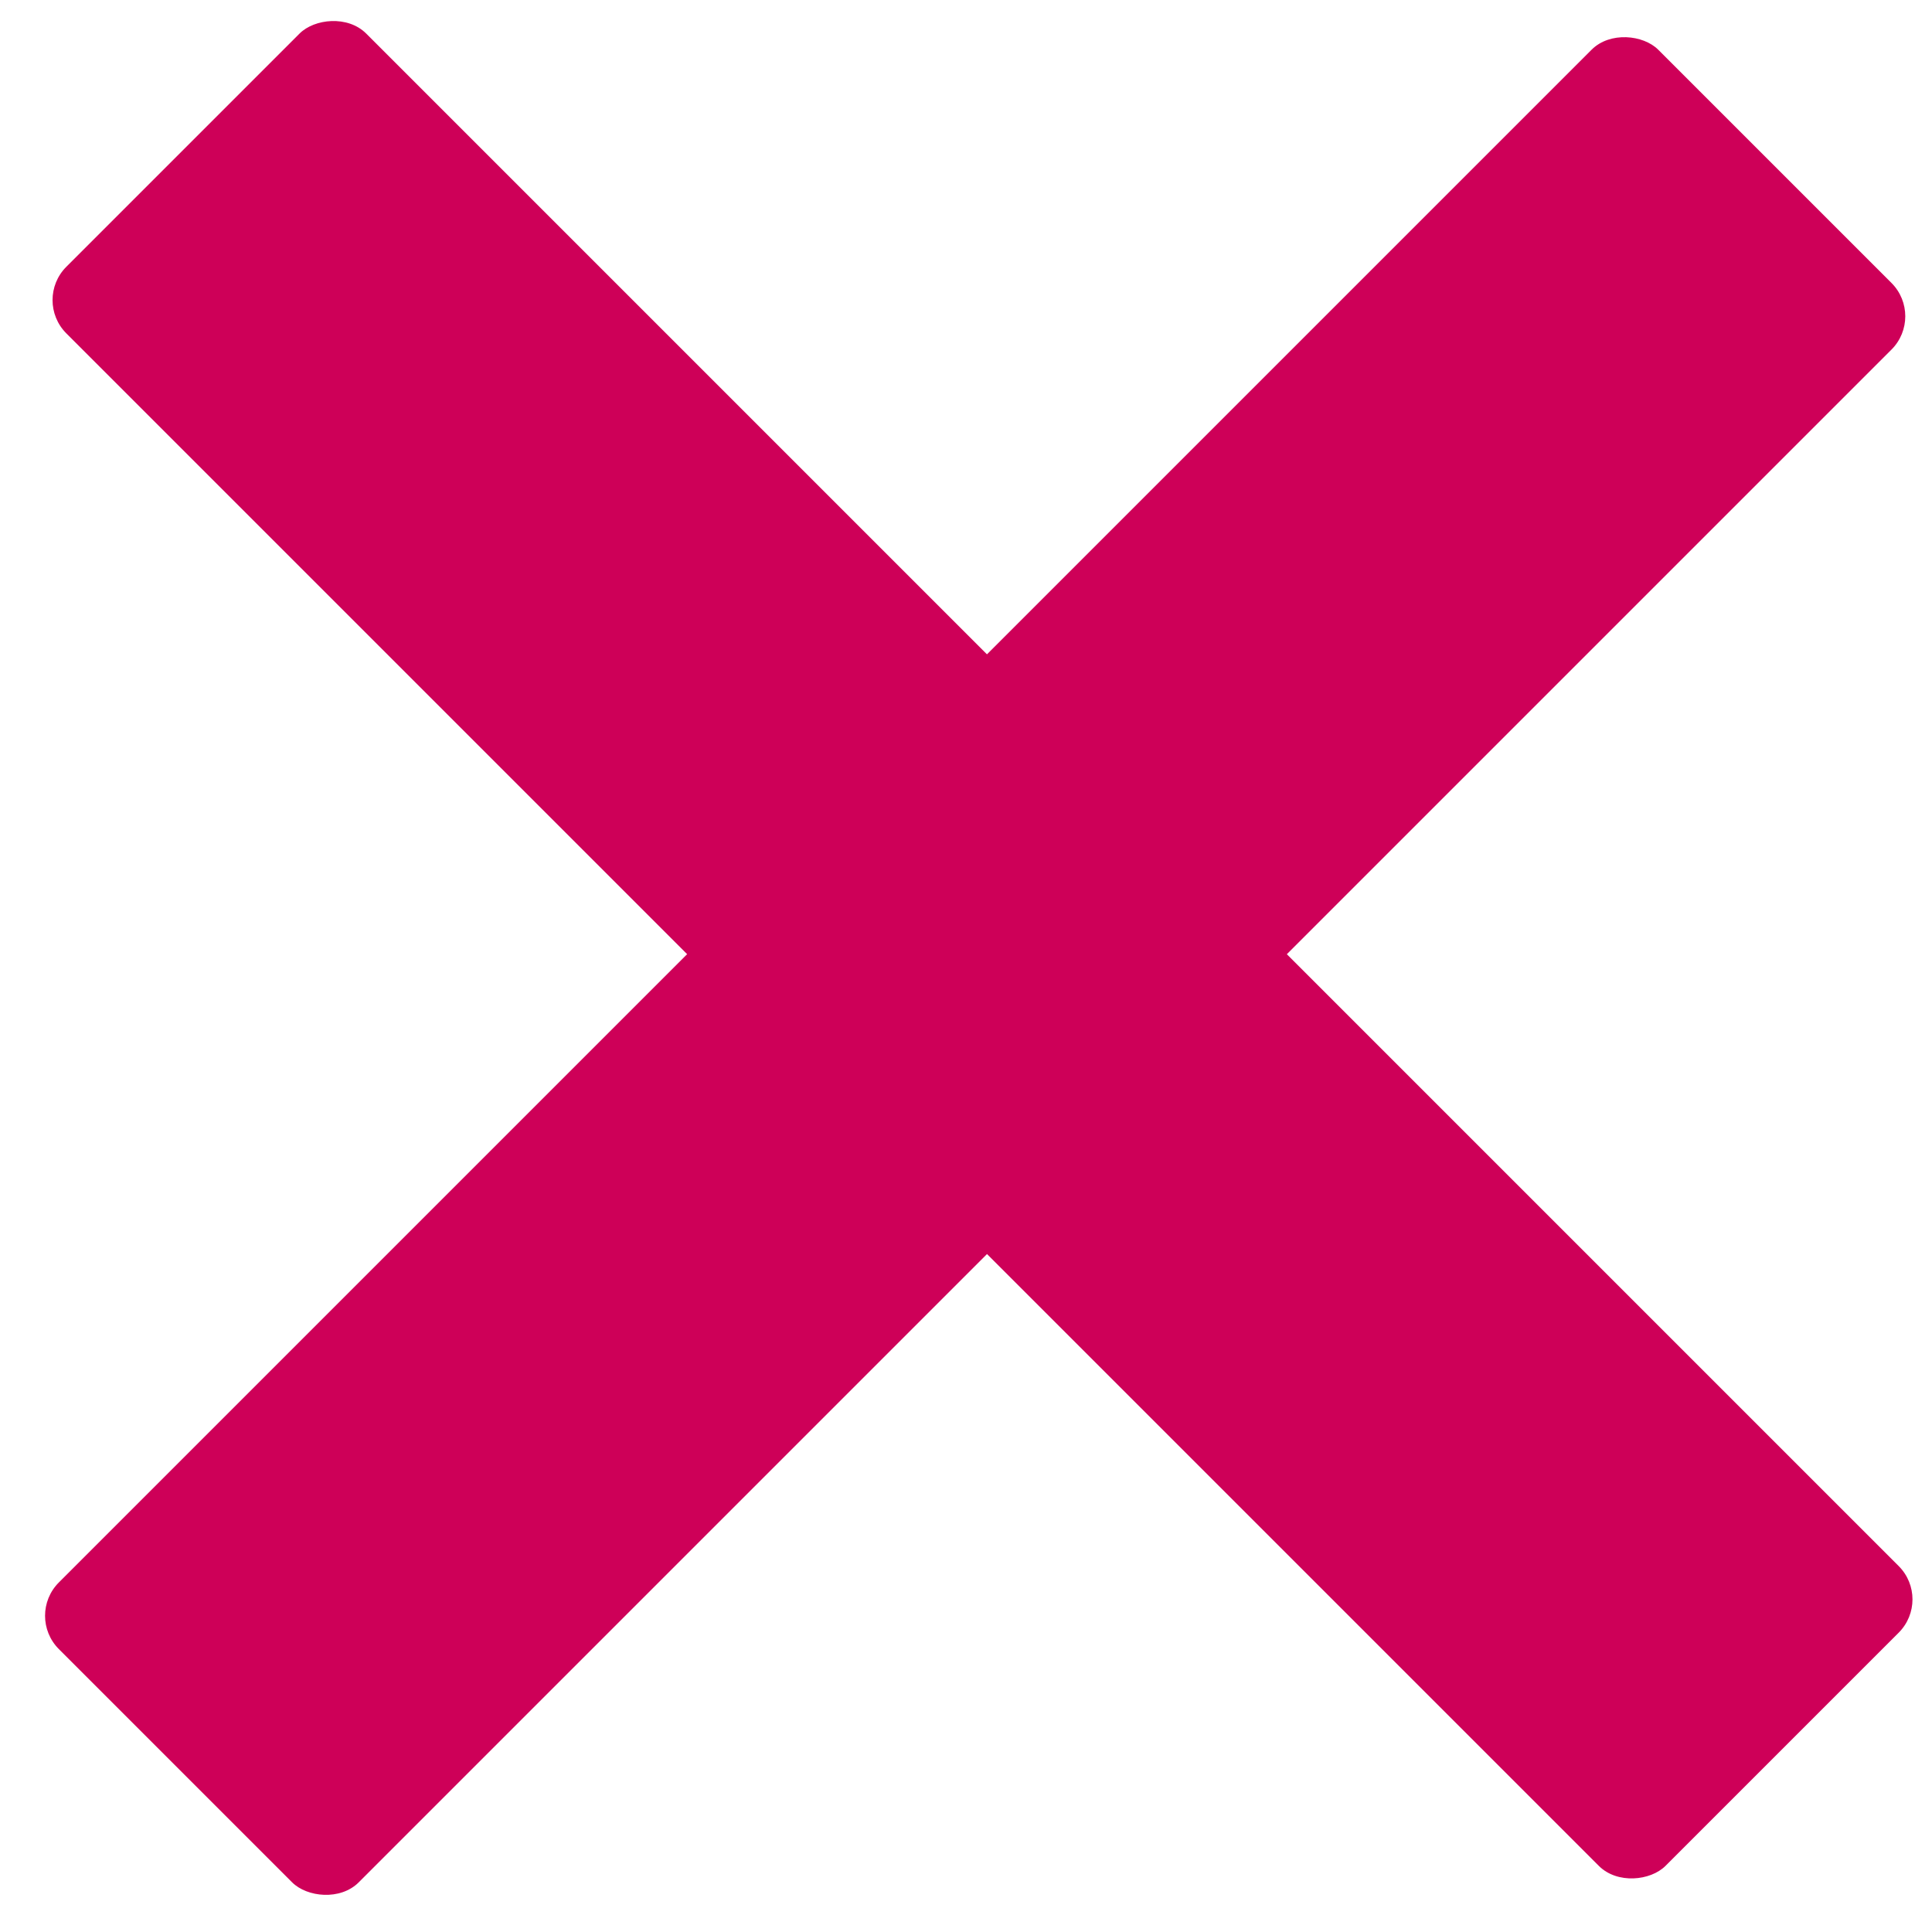
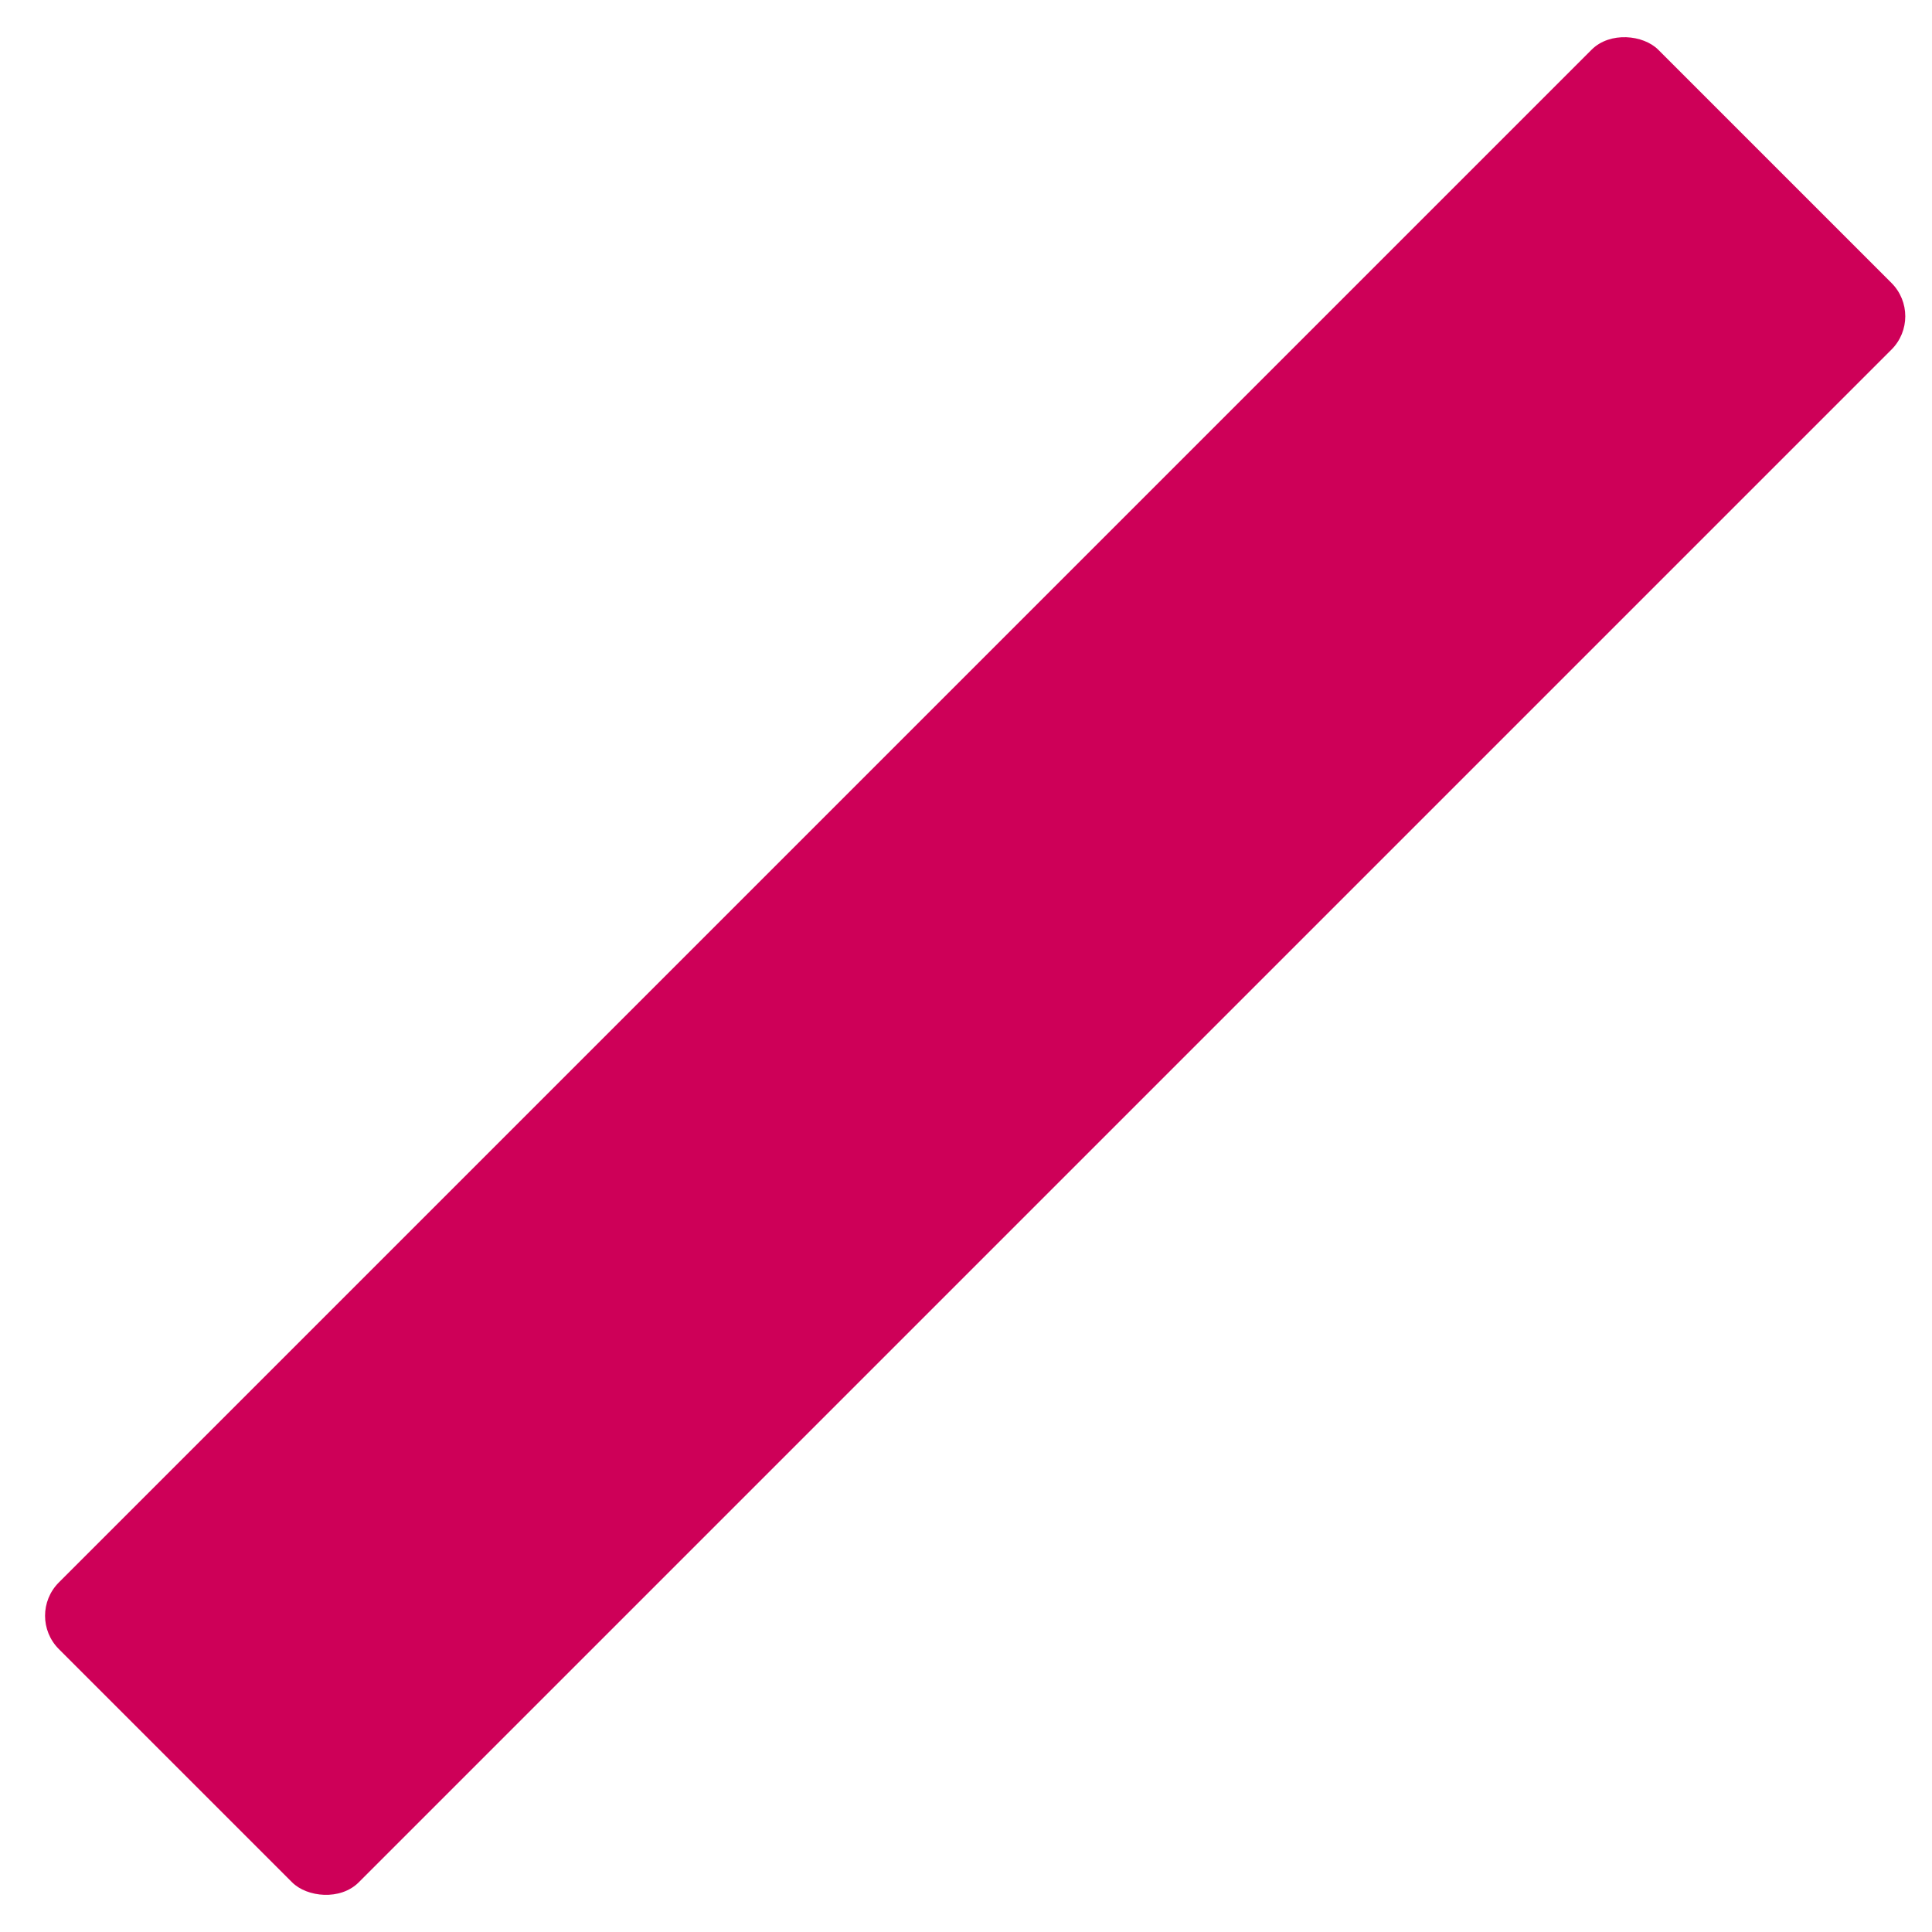
<svg xmlns="http://www.w3.org/2000/svg" width="41" height="41" viewBox="0 0 41 41" fill="none">
  <rect x="0.542" y="34.289" width="48" height="9" rx="1" transform="rotate(-45 0.542 34.289)" fill="#CE0058" />
-   <rect width="48" height="9" rx="1" transform="matrix(-0.707 -0.707 -0.707 0.707 41 33.941)" fill="#CE0058" />
</svg>